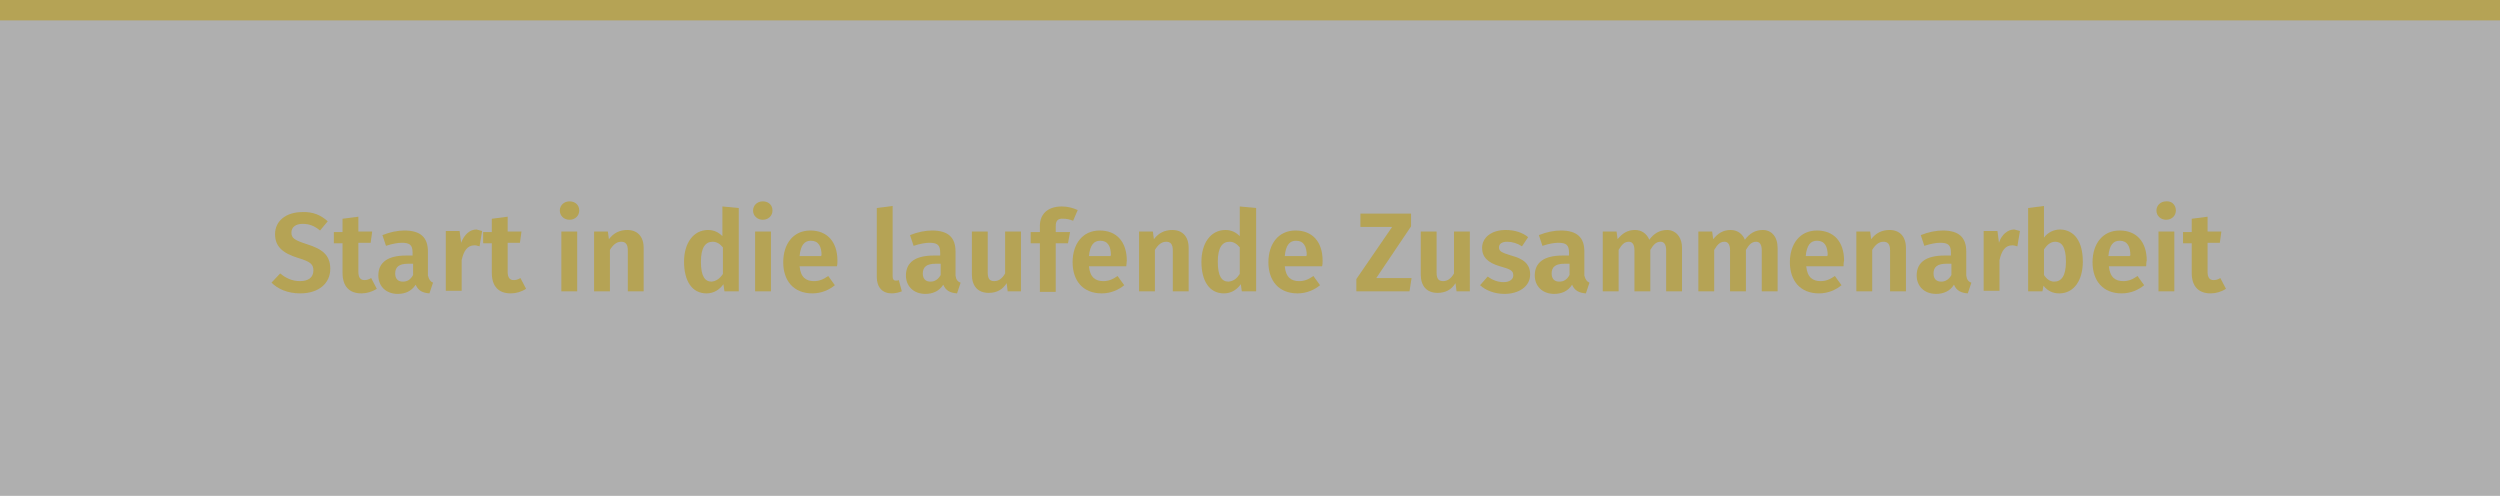
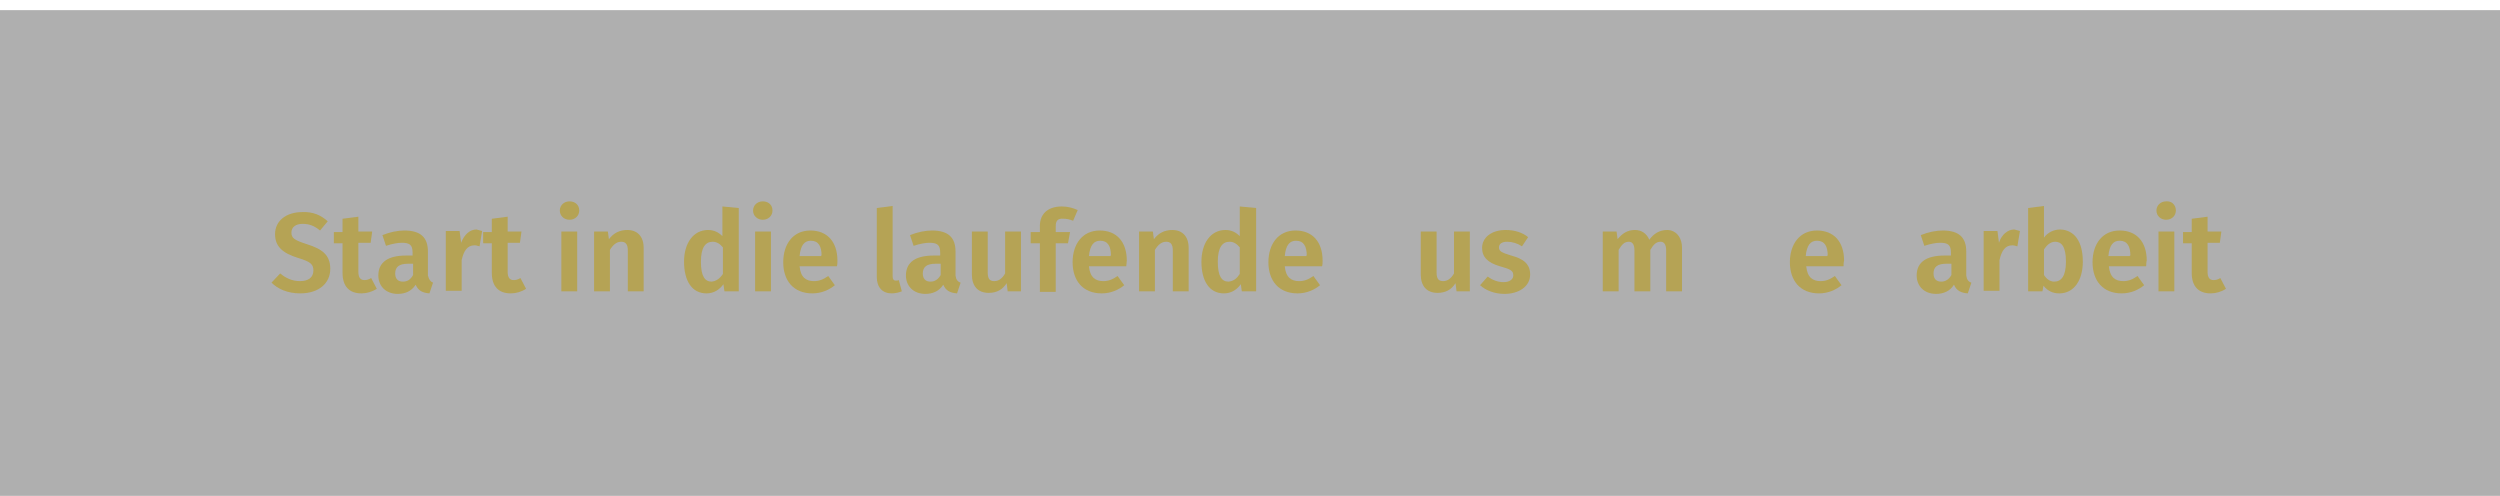
<svg xmlns="http://www.w3.org/2000/svg" version="1.1" id="Ebene_1" x="0px" y="0px" viewBox="0 0 489 97" style="enable-background:new 0 0 489 97;" xml:space="preserve">
  <style type="text/css">
	.st0{opacity:0.349;fill:#1C1C1C;enable-background:new    ;}
	.st1{enable-background:new    ;}
	.st2{fill:#B5A355;}
	.st3{fill:none;stroke:#B5A355;stroke-width:4;}
</style>
  <g id="Gruppe_1118" transform="translate(-9895 9246.486)">
    <rect id="Rechteck_295" x="9895" y="-9244.5" class="st0" width="489" height="95" />
    <g class="st1">
      <path class="st2" d="M9959.1-9203.2l-1.5,1.8c-1.1-0.9-2.1-1.3-3.4-1.3c-1.3,0-2.2,0.6-2.2,1.7c0,1.1,0.6,1.5,3.1,2.3    c2.8,0.9,4.5,2,4.5,4.8c0,2.8-2.2,4.8-5.9,4.8c-2.5,0-4.4-0.9-5.6-2.1l1.7-1.8c1.1,0.9,2.3,1.5,3.9,1.5s2.6-0.7,2.6-2.1    c0-1.2-0.6-1.7-2.9-2.4c-3.3-1-4.6-2.4-4.6-4.7c0-2.6,2.2-4.3,5.3-4.3C9956.2-9205.1,9957.8-9204.4,9959.1-9203.2z" />
      <path class="st2" d="M9968.7-9190c-0.9,0.6-2,0.9-3,0.9c-2.4,0-3.7-1.4-3.7-4v-5.8h-1.7v-2.2h1.7v-2.6l3.1-0.4v2.9h2.7l-0.3,2.2    h-2.4v5.7c0,1.1,0.4,1.6,1.2,1.6c0.4,0,0.8-0.1,1.3-0.4L9968.7-9190z" />
      <path class="st2" d="M9979.7-9191.2l-0.7,2.1c-1.3-0.1-2.2-0.5-2.7-1.7c-0.8,1.3-2.1,1.8-3.5,1.8c-2.3,0-3.8-1.5-3.8-3.6    c0-2.6,1.9-3.9,5.4-3.9h1.3v-0.6c0-1.5-0.6-1.9-2.1-1.9c-0.8,0-1.9,0.2-3.1,0.6l-0.7-2.1c1.5-0.6,3-0.9,4.3-0.9    c3.2,0,4.6,1.4,4.6,4.1v4.7C9978.9-9191.8,9979.2-9191.4,9979.7-9191.2z M9975.8-9192.7v-2.2h-1c-1.7,0-2.5,0.6-2.5,1.9    c0,1,0.5,1.6,1.5,1.6C9974.7-9191.4,9975.3-9191.8,9975.8-9192.7z" />
      <path class="st2" d="M9989.3-9201.3l-0.5,3c-0.4-0.1-0.6-0.2-1-0.2c-1.4,0-2.1,1.1-2.5,2.9v6h-3.1v-11.7h2.7l0.3,2.3    c0.6-1.6,1.7-2.6,3-2.6C9988.5-9201.5,9988.9-9201.4,9989.3-9201.3z" />
      <path class="st2" d="M9997.9-9190c-0.9,0.6-2,0.9-3,0.9c-2.4,0-3.7-1.4-3.7-4v-5.8h-1.7v-2.2h1.7v-2.6l3.1-0.4v2.9h2.7l-0.3,2.2    h-2.4v5.7c0,1.1,0.4,1.6,1.2,1.6c0.4,0,0.8-0.1,1.3-0.4L9997.9-9190z" />
      <path class="st2" d="M10008.3-9205.3c0,1-0.8,1.8-1.9,1.8s-1.9-0.8-1.9-1.8c0-1,0.8-1.8,1.9-1.8S10008.3-9206.4,10008.3-9205.3z     M10007.9-9189.5h-3.1v-11.7h3.1V-9189.5z" />
      <path class="st2" d="M10020.9-9198v8.5h-3.1v-8c0-1.3-0.5-1.7-1.3-1.7c-0.9,0-1.6,0.6-2.2,1.6v8.1h-3.1v-11.7h2.7l0.2,1.5    c0.9-1.2,2.1-1.8,3.6-1.8C10019.7-9201.5,10020.9-9200.2,10020.9-9198z" />
      <path class="st2" d="M10039.5-9205.8v16.3h-2.8l-0.2-1.4c-0.7,1-1.8,1.8-3.3,1.8c-2.9,0-4.4-2.5-4.4-6.2c0-3.6,1.8-6.2,4.7-6.2    c1.2,0,2.1,0.5,2.8,1.2v-5.8L10039.5-9205.8z M10036.4-9192.9v-5.2c-0.6-0.7-1.2-1.1-2-1.1c-1.4,0-2.3,1.1-2.3,3.9    c0,2.9,0.8,3.9,2.1,3.9C10035.1-9191.5,10035.8-9192,10036.4-9192.9z" />
      <path class="st2" d="M10046.1-9205.3c0,1-0.8,1.8-1.9,1.8s-1.9-0.8-1.9-1.8c0-1,0.8-1.8,1.9-1.8S10046.1-9206.4,10046.1-9205.3z     M10045.8-9189.5h-3.1v-11.7h3.1V-9189.5z" />
      <path class="st2" d="M10058.7-9194.4h-7.3c0.2,2.2,1.3,2.9,2.8,2.9c1,0,1.8-0.3,2.8-1l1.3,1.8c-1.1,0.9-2.6,1.6-4.4,1.6    c-3.7,0-5.7-2.5-5.7-6.1c0-3.5,1.9-6.2,5.3-6.2c3.3,0,5.3,2.2,5.3,5.9C10058.8-9195.2,10058.8-9194.7,10058.7-9194.4z     M10055.7-9196.5c0-1.8-0.6-2.9-2.1-2.9c-1.2,0-2,0.8-2.2,3h4.2V-9196.5z" />
      <path class="st2" d="M10066.5-9192.3v-13.5l3.1-0.4v13.8c0,0.5,0.2,0.8,0.6,0.8c0.2,0,0.4,0,0.6-0.1l0.6,2.2    c-0.5,0.2-1.2,0.4-2,0.4C10067.6-9189.1,10066.5-9190.3,10066.5-9192.3z" />
      <path class="st2" d="M10082.9-9191.2l-0.7,2.1c-1.3-0.1-2.2-0.5-2.7-1.7c-0.8,1.3-2.1,1.8-3.5,1.8c-2.3,0-3.8-1.5-3.8-3.6    c0-2.6,1.9-3.9,5.4-3.9h1.3v-0.6c0-1.5-0.6-1.9-2.1-1.9c-0.8,0-1.9,0.2-3.1,0.6l-0.7-2.1c1.5-0.6,3-0.9,4.3-0.9    c3.2,0,4.6,1.4,4.6,4.1v4.7C10082-9191.8,10082.3-9191.4,10082.9-9191.2z M10079-9192.7v-2.2h-1c-1.7,0-2.5,0.6-2.5,1.9    c0,1,0.5,1.6,1.5,1.6C10077.8-9191.4,10078.5-9191.8,10079-9192.7z" />
      <path class="st2" d="M10094.8-9189.5h-2.7l-0.2-1.6c-0.8,1.3-2,1.9-3.5,1.9c-2.2,0-3.3-1.4-3.3-3.6v-8.4h3.1v8    c0,1.3,0.4,1.7,1.3,1.7c0.9,0,1.6-0.6,2.1-1.5v-8.2h3.1V-9189.5z" />
      <path class="st2" d="M10101.5-9202.2v1.1h2.8l-0.4,2.2h-2.4v9.5h-3.1v-9.5h-1.8v-2.2h1.8v-1.2c0-2.2,1.4-3.8,4.3-3.8    c1.2,0,2.2,0.3,3.1,0.7l-0.9,2.1c-0.7-0.3-1.3-0.4-1.9-0.4C10101.9-9203.8,10101.5-9203.3,10101.5-9202.2z" />
      <path class="st2" d="M10115.3-9194.4h-7.3c0.2,2.2,1.3,2.9,2.8,2.9c1,0,1.8-0.3,2.8-1l1.3,1.8c-1.1,0.9-2.6,1.6-4.4,1.6    c-3.7,0-5.7-2.5-5.7-6.1c0-3.5,1.9-6.2,5.3-6.2c3.3,0,5.3,2.2,5.3,5.9C10115.4-9195.2,10115.3-9194.7,10115.3-9194.4z     M10112.3-9196.5c0-1.8-0.6-2.9-2.1-2.9c-1.2,0-2,0.8-2.2,3h4.2V-9196.5z" />
      <path class="st2" d="M10127.5-9198v8.5h-3.1v-8c0-1.3-0.5-1.7-1.3-1.7c-0.9,0-1.6,0.6-2.2,1.6v8.1h-3.1v-11.7h2.7l0.2,1.5    c0.9-1.2,2.1-1.8,3.6-1.8C10126.3-9201.5,10127.5-9200.2,10127.5-9198z" />
      <path class="st2" d="M10140.7-9205.8v16.3h-2.8l-0.2-1.4c-0.7,1-1.8,1.8-3.3,1.8c-2.9,0-4.4-2.5-4.4-6.2c0-3.6,1.8-6.2,4.7-6.2    c1.2,0,2.1,0.5,2.8,1.2v-5.8L10140.7-9205.8z M10137.5-9192.9v-5.2c-0.6-0.7-1.2-1.1-2-1.1c-1.4,0-2.3,1.1-2.3,3.9    c0,2.9,0.8,3.9,2.1,3.9C10136.3-9191.5,10136.9-9192,10137.5-9192.9z" />
      <path class="st2" d="M10153.6-9194.4h-7.3c0.2,2.2,1.3,2.9,2.8,2.9c1,0,1.8-0.3,2.8-1l1.3,1.8c-1.1,0.9-2.6,1.6-4.4,1.6    c-3.7,0-5.7-2.5-5.7-6.1c0-3.5,1.9-6.2,5.3-6.2c3.3,0,5.3,2.2,5.3,5.9C10153.7-9195.2,10153.7-9194.7,10153.6-9194.4z     M10150.6-9196.5c0-1.8-0.6-2.9-2.1-2.9c-1.2,0-2,0.8-2.2,3h4.2V-9196.5z" />
-       <path class="st2" d="M10171-9202.2l-6.8,10.1h6.9l-0.4,2.6h-10.4v-2.4l7-10.2h-6.2v-2.6h9.9V-9202.2z" />
      <path class="st2" d="M10182.6-9189.5h-2.7l-0.2-1.6c-0.8,1.3-2,1.9-3.5,1.9c-2.2,0-3.3-1.4-3.3-3.6v-8.4h3.1v8    c0,1.3,0.4,1.7,1.3,1.7c0.9,0,1.6-0.6,2.1-1.5v-8.2h3.1V-9189.5z" />
      <path class="st2" d="M10193.9-9200.1l-1.2,1.8c-0.9-0.6-1.9-0.9-2.9-0.9c-1,0-1.6,0.4-1.6,1.1c0,0.7,0.4,1,2.4,1.6    c2.3,0.6,3.7,1.6,3.7,3.7c0,2.4-2.3,3.8-5,3.8c-2,0-3.7-0.7-4.8-1.7l1.5-1.7c0.9,0.7,2,1.1,3.1,1.1s1.9-0.5,1.9-1.3    c0-0.9-0.4-1.2-2.6-1.8c-2.4-0.7-3.5-1.8-3.5-3.6c0-2,1.8-3.5,4.6-3.5C10191.3-9201.5,10192.8-9201,10193.9-9200.1z" />
-       <path class="st2" d="M10205.9-9191.2l-0.7,2.1c-1.3-0.1-2.2-0.5-2.7-1.7c-0.8,1.3-2.1,1.8-3.5,1.8c-2.3,0-3.8-1.5-3.8-3.6    c0-2.6,1.9-3.9,5.4-3.9h1.3v-0.6c0-1.5-0.6-1.9-2.1-1.9c-0.8,0-1.9,0.2-3.1,0.6l-0.7-2.1c1.5-0.6,3-0.9,4.3-0.9    c3.2,0,4.6,1.4,4.6,4.1v4.7C10205.1-9191.8,10205.4-9191.4,10205.9-9191.2z M10202-9192.7v-2.2h-1c-1.7,0-2.5,0.6-2.5,1.9    c0,1,0.5,1.6,1.5,1.6C10200.9-9191.4,10201.5-9191.8,10202-9192.7z" />
      <path class="st2" d="M10224-9198v8.5h-3.1v-8c0-1.3-0.5-1.7-1.1-1.7c-0.9,0-1.4,0.6-2,1.6v8.1h-3.1v-8c0-1.3-0.5-1.7-1.1-1.7    c-0.9,0-1.4,0.6-2,1.6v8.1h-3.1v-11.7h2.7l0.2,1.5c0.9-1.1,1.9-1.8,3.4-1.8c1.3,0,2.3,0.7,2.8,1.9c0.9-1.2,2-1.9,3.5-1.9    C10222.7-9201.5,10224-9200.2,10224-9198z" />
-       <path class="st2" d="M10242.7-9198v8.5h-3.1v-8c0-1.3-0.5-1.7-1.1-1.7c-0.9,0-1.4,0.6-2,1.6v8.1h-3.1v-8c0-1.3-0.5-1.7-1.1-1.7    c-0.9,0-1.4,0.6-2,1.6v8.1h-3.1v-11.7h2.7l0.2,1.5c0.9-1.1,1.9-1.8,3.4-1.8c1.3,0,2.3,0.7,2.8,1.9c0.9-1.2,2-1.9,3.5-1.9    C10241.5-9201.5,10242.7-9200.2,10242.7-9198z" />
      <path class="st2" d="M10255.6-9194.4h-7.3c0.2,2.2,1.3,2.9,2.8,2.9c1,0,1.8-0.3,2.8-1l1.3,1.8c-1.1,0.9-2.6,1.6-4.4,1.6    c-3.7,0-5.7-2.5-5.7-6.1c0-3.5,1.9-6.2,5.3-6.2c3.3,0,5.3,2.2,5.3,5.9C10255.6-9195.2,10255.6-9194.7,10255.6-9194.4z     M10252.5-9196.5c0-1.8-0.6-2.9-2.1-2.9c-1.2,0-2,0.8-2.2,3h4.2V-9196.5z" />
-       <path class="st2" d="M10267.8-9198v8.5h-3.1v-8c0-1.3-0.5-1.7-1.3-1.7c-0.9,0-1.6,0.6-2.2,1.6v8.1h-3.1v-11.7h2.7l0.2,1.5    c0.9-1.2,2.1-1.8,3.6-1.8C10266.6-9201.5,10267.8-9200.2,10267.8-9198z" />
      <path class="st2" d="M10280.6-9191.2l-0.7,2.1c-1.3-0.1-2.2-0.5-2.7-1.7c-0.8,1.3-2.1,1.8-3.5,1.8c-2.3,0-3.8-1.5-3.8-3.6    c0-2.6,1.9-3.9,5.4-3.9h1.3v-0.6c0-1.5-0.6-1.9-2.1-1.9c-0.8,0-1.9,0.2-3.1,0.6l-0.7-2.1c1.5-0.6,3-0.9,4.3-0.9    c3.2,0,4.6,1.4,4.6,4.1v4.7C10279.7-9191.8,10280-9191.4,10280.6-9191.2z M10276.7-9192.7v-2.2h-1c-1.7,0-2.5,0.6-2.5,1.9    c0,1,0.5,1.6,1.5,1.6C10275.5-9191.4,10276.2-9191.8,10276.7-9192.7z" />
      <path class="st2" d="M10290.1-9201.3l-0.5,3c-0.4-0.1-0.6-0.2-1-0.2c-1.4,0-2.1,1.1-2.5,2.9v6h-3.1v-11.7h2.7l0.3,2.3    c0.5-1.6,1.7-2.6,3-2.6C10289.4-9201.5,10289.7-9201.4,10290.1-9201.3z" />
      <path class="st2" d="M10302.4-9195.3c0,3.6-1.7,6.2-4.6,6.2c-1.3,0-2.3-0.5-3.1-1.5l-0.2,1.1h-2.8v-16.3l3.1-0.4v6.2    c0.7-1,1.9-1.6,3.2-1.6C10300.8-9201.5,10302.4-9199.2,10302.4-9195.3z M10299.1-9195.3c0-3-0.9-3.9-2.1-3.9    c-0.9,0-1.6,0.6-2.2,1.5v5c0.5,0.8,1.2,1.3,2,1.3C10298.2-9191.4,10299.1-9192.5,10299.1-9195.3z" />
      <path class="st2" d="M10314.8-9194.4h-7.3c0.2,2.2,1.3,2.9,2.8,2.9c1,0,1.8-0.3,2.8-1l1.3,1.8c-1.1,0.9-2.6,1.6-4.4,1.6    c-3.7,0-5.7-2.5-5.7-6.1c0-3.5,1.9-6.2,5.3-6.2c3.3,0,5.3,2.2,5.3,5.9C10314.8-9195.2,10314.8-9194.7,10314.8-9194.4z     M10311.7-9196.5c0-1.8-0.6-2.9-2.1-2.9c-1.2,0-2,0.8-2.2,3h4.2V-9196.5z" />
      <path class="st2" d="M10320.6-9205.3c0,1-0.8,1.8-1.9,1.8c-1.1,0-1.9-0.8-1.9-1.8c0-1,0.8-1.8,1.9-1.8    C10319.8-9207.2,10320.6-9206.4,10320.6-9205.3z M10320.3-9189.5h-3.1v-11.7h3.1V-9189.5z" />
      <path class="st2" d="M10330.4-9190c-0.9,0.6-2,0.9-3,0.9c-2.4,0-3.7-1.4-3.7-4v-5.8h-1.7v-2.2h1.7v-2.6l3.1-0.4v2.9h2.7l-0.3,2.2    h-2.4v5.7c0,1.1,0.4,1.6,1.2,1.6c0.4,0,0.8-0.1,1.3-0.4L10330.4-9190z" />
    </g>
-     <line id="Linie_182" class="st3" x1="9895" y1="-9244.5" x2="10384" y2="-9244.5" />
  </g>
</svg>